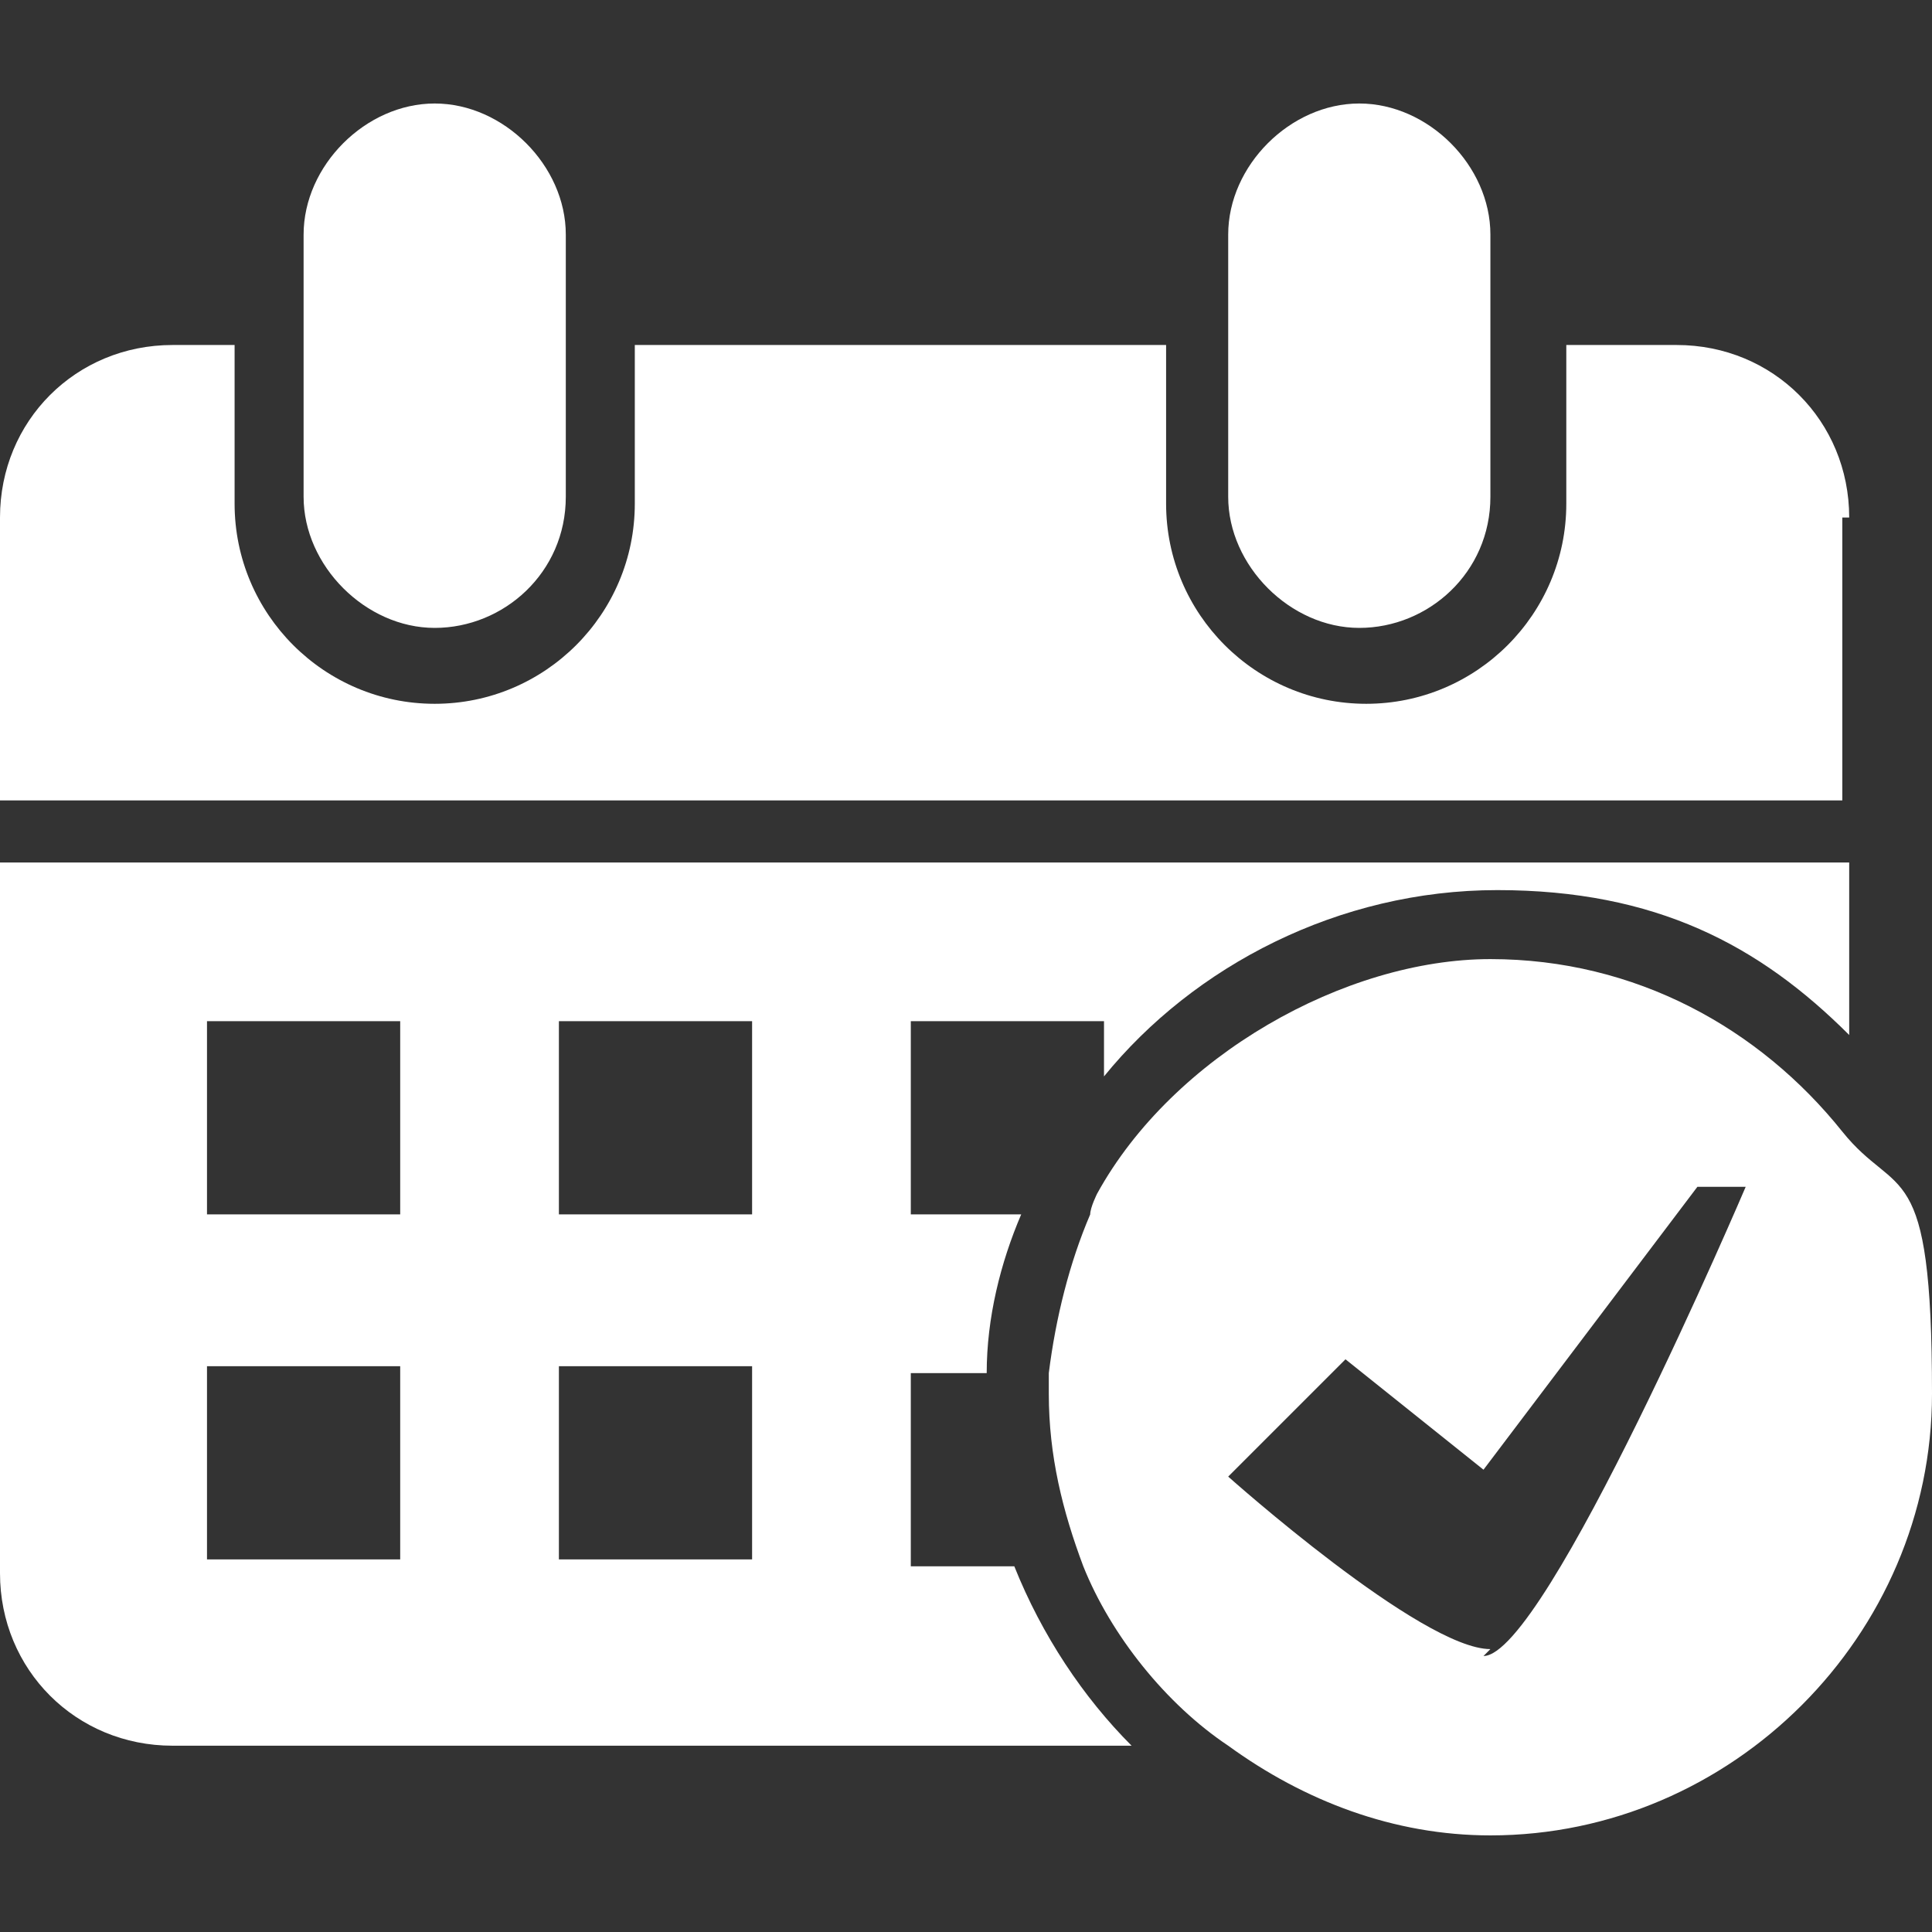
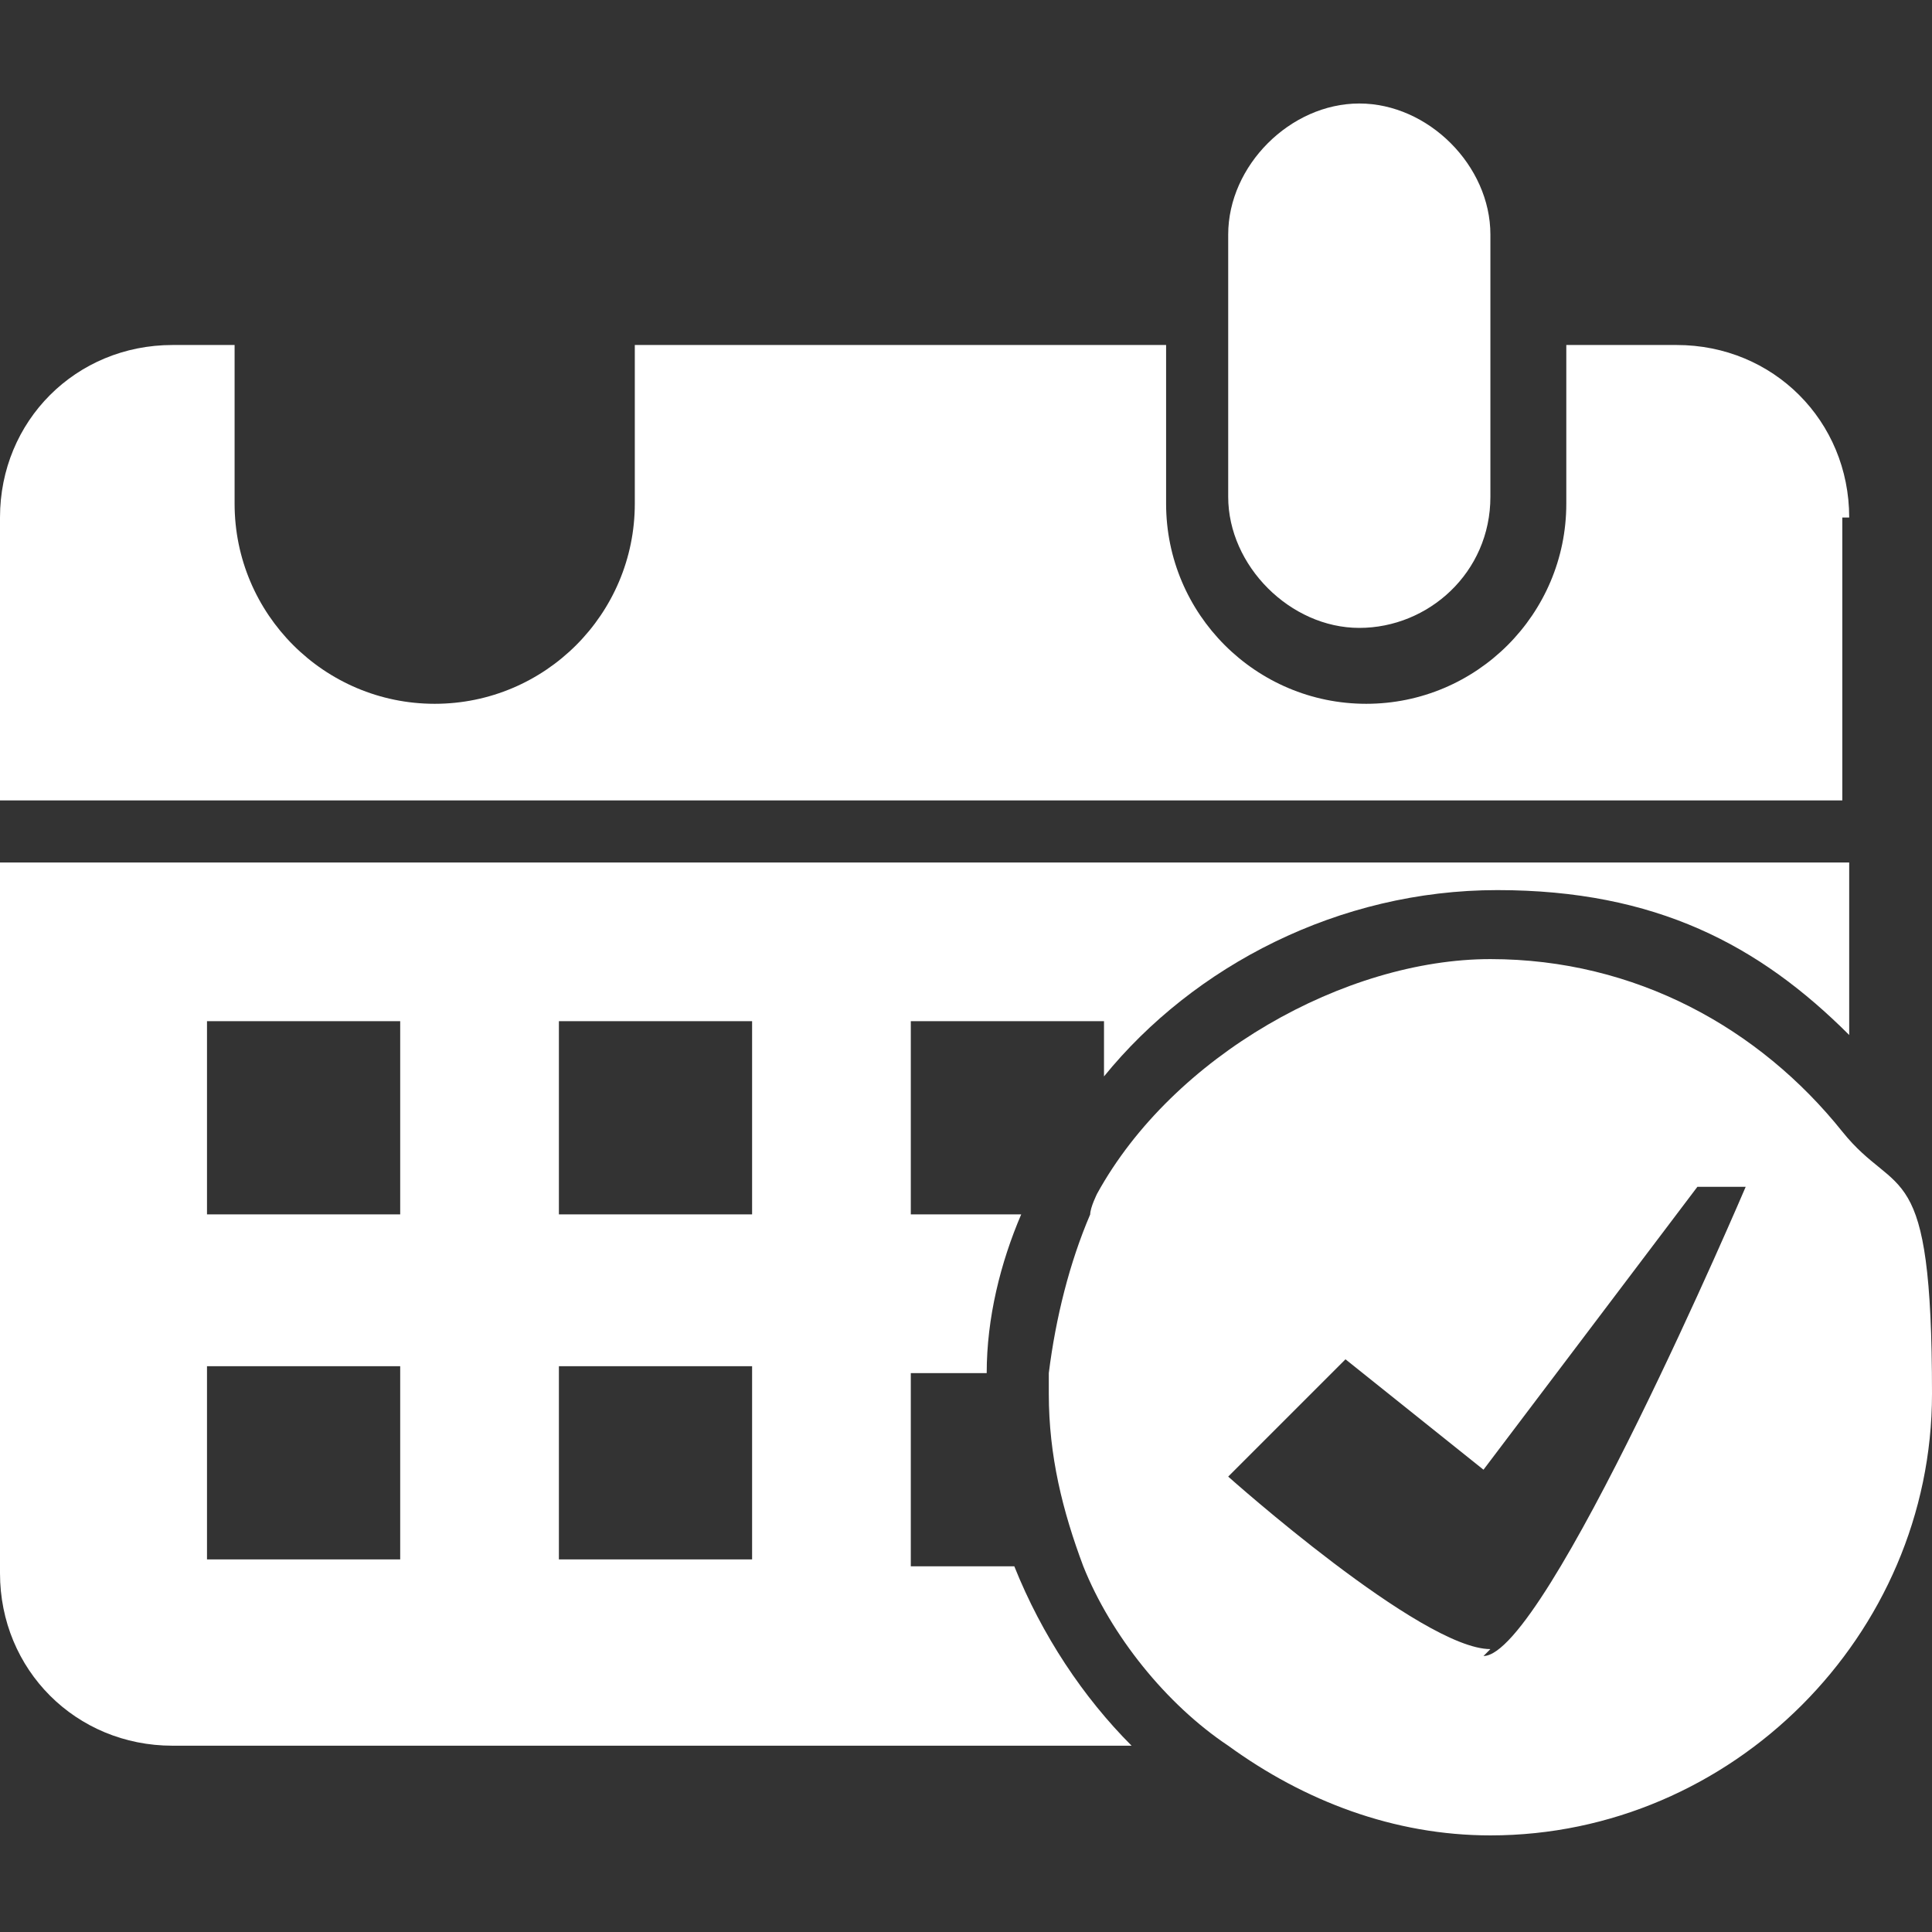
<svg xmlns="http://www.w3.org/2000/svg" id="icon-reserve-w" version="1.1" viewBox="0 0 28 28">
  <rect x="0" y="0" width="28" height="28" fill="#333333" stroke="none" />
  <defs>
    <style>
      .cls-1 {
        fill: #fff;
        stroke-width: 0px;
      }
    </style>
  </defs>
  <path class="cls-1" d="M26.7,7.5v4.1H0v-4.1c0-1.4,1.1-2.5,2.5-2.5h.9v2.3c0,1.6,1.3,2.9,2.9,2.9s2.9-1.3,2.9-2.9v-2.3h7.7v2.3c0,1.6,1.3,2.9,2.9,2.9s2.9-1.3,2.9-2.9v-2.3h1.6c1.4,0,2.5,1.1,2.5,2.5Z" />
  <path class="cls-1" d="M0,12.5v10.3c0,1.4,1.1,2.5,2.5,2.5h13.9c-.7-.7-1.3-1.6-1.7-2.6h-1.5v-2.8h1.1c0-.8.2-1.6.5-2.3h-1.6v-2.8h2.8v.8c1.3-1.6,3.4-2.7,5.7-2.7s3.8.8,5.1,2.1v-2.5H0ZM5.8,22.6h-2.8v-2.8h2.8v2.8ZM5.8,17.6h-2.8v-2.8h2.8v2.8ZM10.9,22.6h-2.8v-2.8h2.8v2.8ZM10.9,17.6h-2.8v-2.8h2.8v2.8Z" />
-   <path class="cls-1" d="M8.2,3.4v3.8c0,1.1-.9,1.9-1.9,1.9s-1.9-.9-1.9-1.9v-3.8c0-1,.9-1.9,1.9-1.9s1.9.9,1.9,1.9Z" />
  <path class="cls-1" d="M21.6,3.4v3.8c0,1.1-.9,1.9-1.9,1.9s-1.9-.9-1.9-1.9v-3.8c0-1,.9-1.9,1.9-1.9s1.9.9,1.9,1.9Z" />
  <path class="cls-1" d="M26.7,16.4c-1.2-1.5-3-2.5-5.1-2.5s-4.6,1.4-5.7,3.4c0,0-.1.2-.1.3-.3.7-.5,1.5-.6,2.3,0,.1,0,.2,0,.3,0,.9.2,1.7.5,2.5.4,1,1.2,2,2.1,2.6,1.1.8,2.4,1.3,3.8,1.3,3.5,0,6.4-2.9,6.4-6.4s-.5-2.8-1.3-3.8ZM21.6,23.9c-1,0-3.8-2.5-3.8-2.5l1.7-1.7,2,1.6,3.1-4.1h.7s-2.9,6.8-3.8,6.8Z" />
</svg>